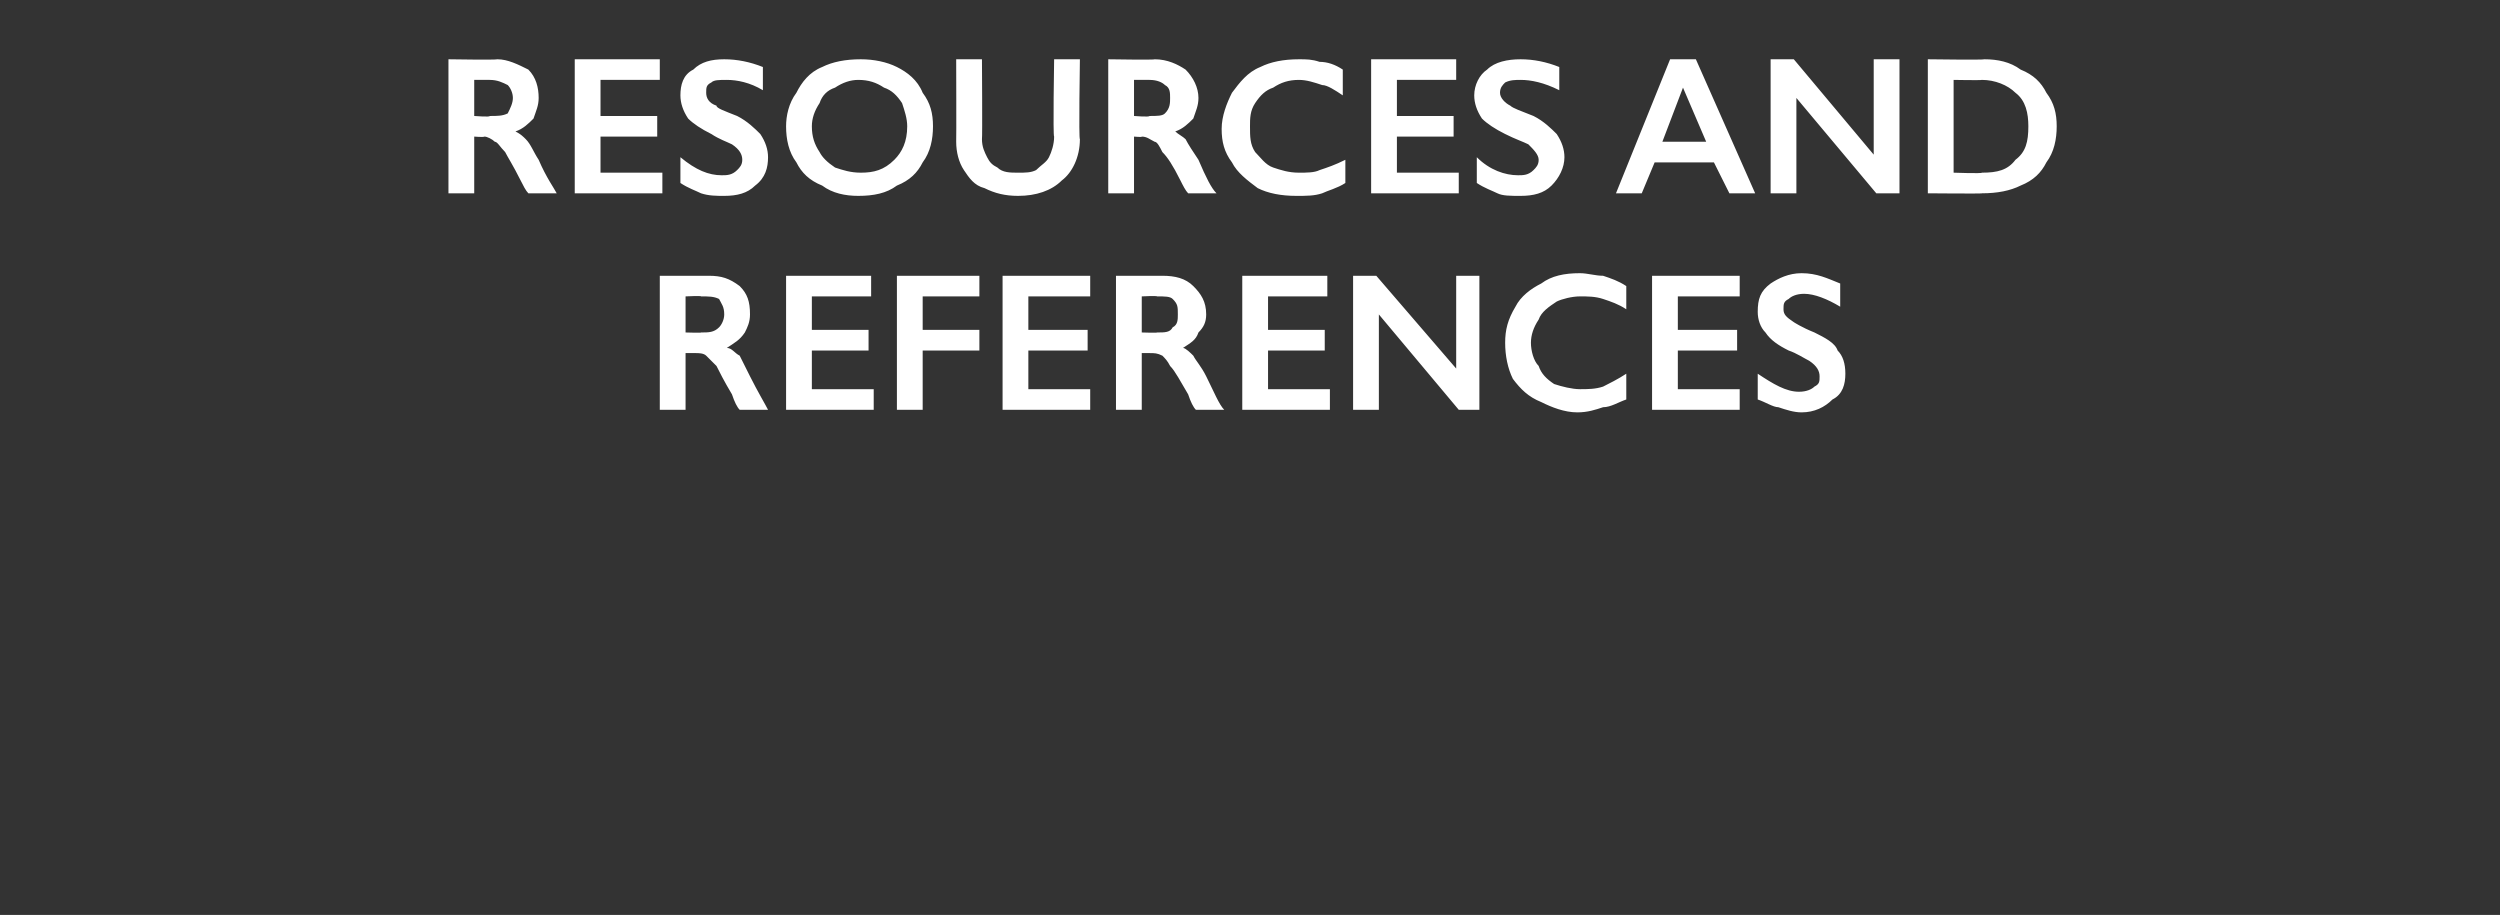
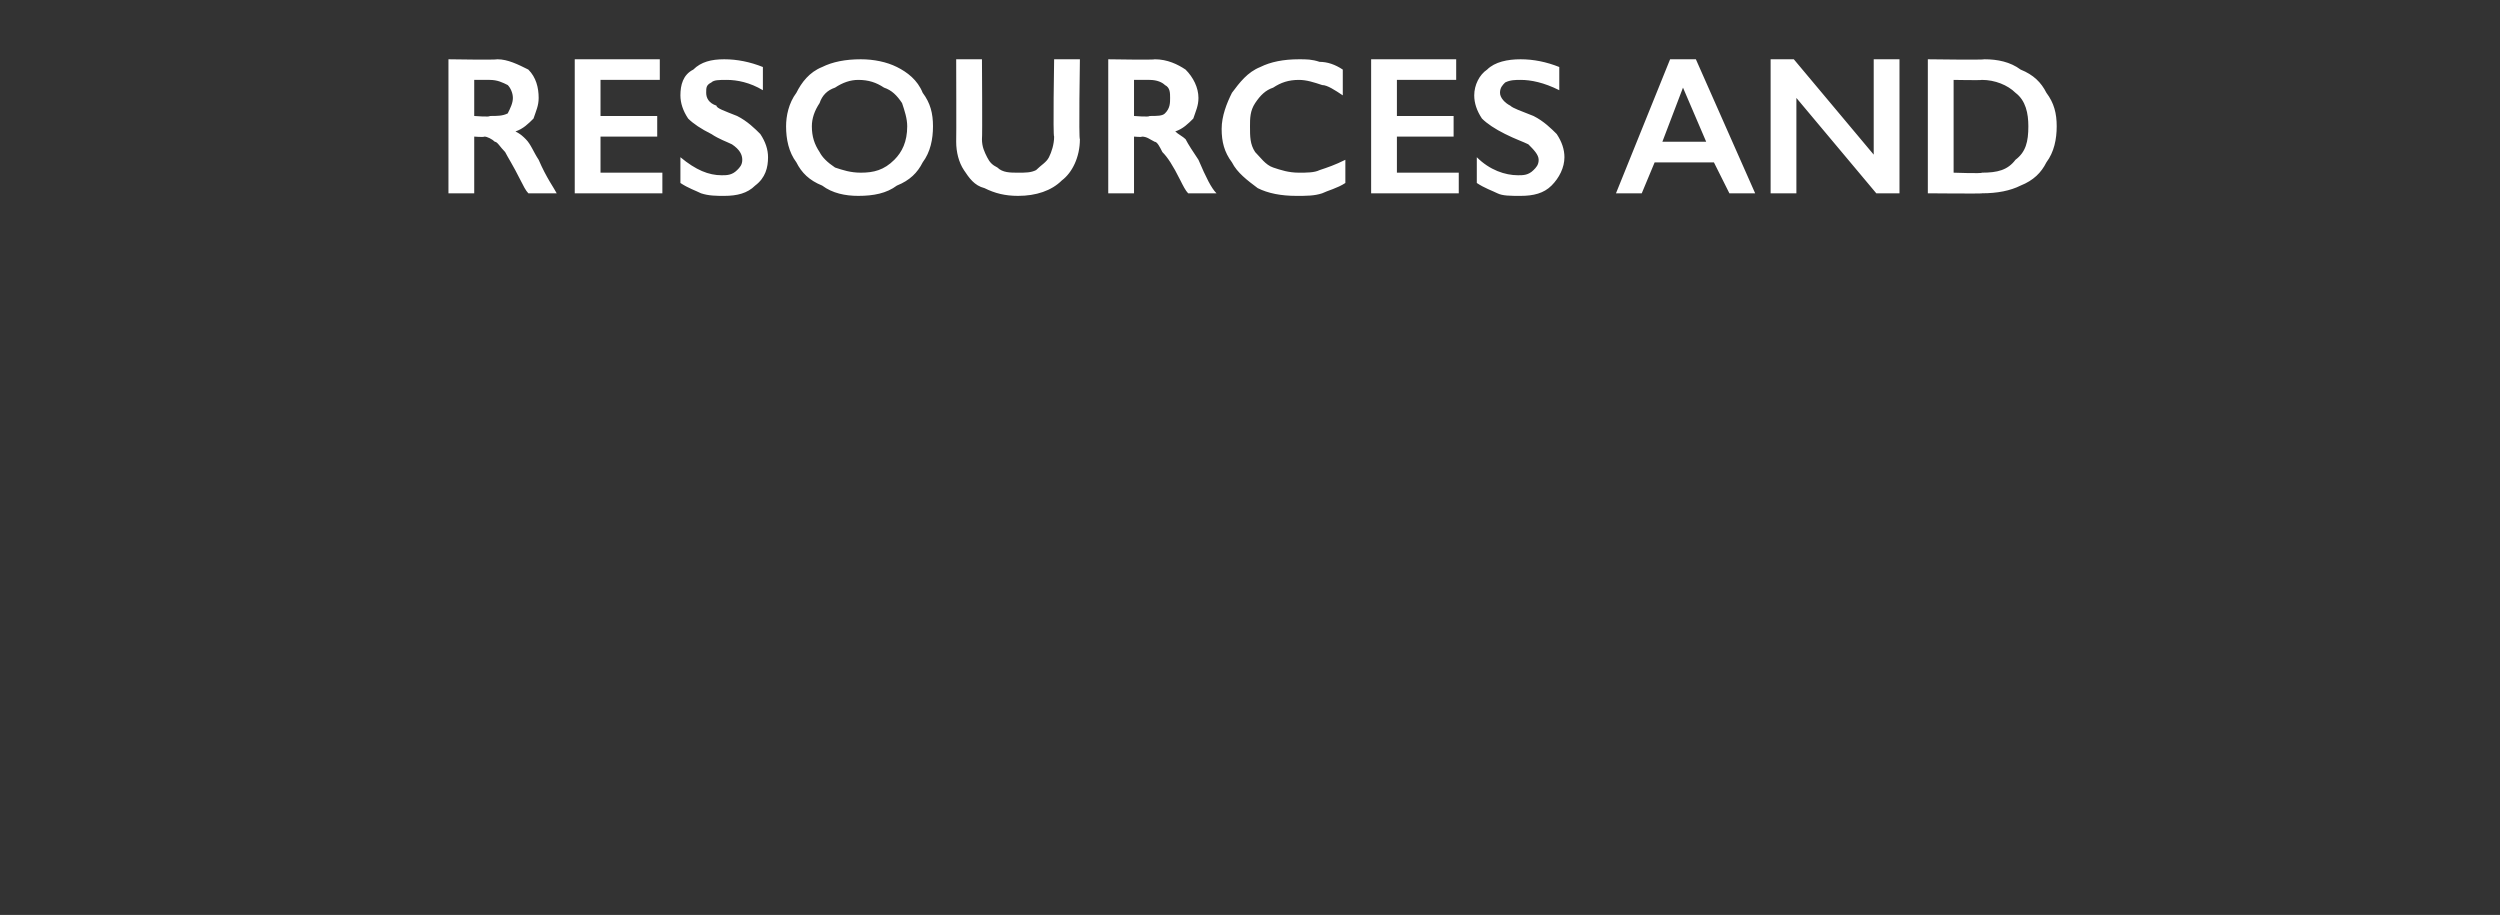
<svg xmlns="http://www.w3.org/2000/svg" version="1.1" width="97px" height="35.5px" viewBox="0 -2 97 35.5" style="top:-2px">
  <rect x="0" y="-2" width="97" height="35.5" fill="#333333" stroke="none" />
  <desc>resources and references</desc>
  <defs />
  <g id="Polygon144343">
-     <path d="M 27.5 8.7 C 28 8.7 28.3 8.8 28.7 9.1 C 29 9.4 29.1 9.7 29.1 10.2 C 29.1 10.5 29 10.7 28.9 10.9 C 28.7 11.2 28.5 11.3 28.2 11.5 C 28.4 11.5 28.5 11.7 28.7 11.8 C 28.8 12 28.9 12.2 29.1 12.6 C 29.4 13.2 29.7 13.7 29.8 13.9 C 29.8 13.9 28.7 13.9 28.7 13.9 C 28.6 13.8 28.5 13.6 28.4 13.3 C 28.1 12.8 27.9 12.4 27.8 12.2 C 27.6 12 27.5 11.9 27.4 11.8 C 27.3 11.7 27.1 11.7 27 11.7 C 26.96 11.7 26.6 11.7 26.6 11.7 L 26.6 13.9 L 25.6 13.9 L 25.6 8.7 C 25.6 8.7 27.46 8.7 27.5 8.7 Z M 27.2 10.9 C 27.5 10.9 27.7 10.9 27.9 10.7 C 28 10.6 28.1 10.4 28.1 10.2 C 28.1 9.9 28 9.8 27.9 9.6 C 27.7 9.5 27.5 9.5 27.2 9.5 C 27.22 9.47 26.6 9.5 26.6 9.5 L 26.6 10.9 C 26.6 10.9 27.24 10.92 27.2 10.9 Z M 33.8 8.7 L 33.8 9.5 L 31.5 9.5 L 31.5 10.8 L 33.7 10.8 L 33.7 11.6 L 31.5 11.6 L 31.5 13.1 L 33.9 13.1 L 33.9 13.9 L 30.5 13.9 L 30.5 8.7 L 33.8 8.7 Z M 38 8.7 L 38 9.5 L 35.8 9.5 L 35.8 10.8 L 38 10.8 L 38 11.6 L 35.8 11.6 L 35.8 13.9 L 34.8 13.9 L 34.8 8.7 L 38 8.7 Z M 42.3 8.7 L 42.3 9.5 L 39.9 9.5 L 39.9 10.8 L 42.2 10.8 L 42.2 11.6 L 39.9 11.6 L 39.9 13.1 L 42.3 13.1 L 42.3 13.9 L 38.9 13.9 L 38.9 8.7 L 42.3 8.7 Z M 45.1 8.7 C 45.6 8.7 46 8.8 46.3 9.1 C 46.6 9.4 46.8 9.7 46.8 10.2 C 46.8 10.5 46.7 10.7 46.5 10.9 C 46.4 11.2 46.2 11.3 45.9 11.5 C 46 11.5 46.2 11.7 46.3 11.8 C 46.4 12 46.6 12.2 46.8 12.6 C 47.1 13.2 47.3 13.7 47.5 13.9 C 47.5 13.9 46.4 13.9 46.4 13.9 C 46.3 13.8 46.2 13.6 46.1 13.3 C 45.8 12.8 45.6 12.4 45.4 12.2 C 45.3 12 45.2 11.9 45.1 11.8 C 44.9 11.7 44.8 11.7 44.6 11.7 C 44.62 11.7 44.3 11.7 44.3 11.7 L 44.3 13.9 L 43.3 13.9 L 43.3 8.7 C 43.3 8.7 45.13 8.7 45.1 8.7 Z M 44.9 10.9 C 45.2 10.9 45.4 10.9 45.5 10.7 C 45.7 10.6 45.7 10.4 45.7 10.2 C 45.7 9.9 45.7 9.8 45.5 9.6 C 45.4 9.5 45.2 9.5 44.9 9.5 C 44.88 9.47 44.3 9.5 44.3 9.5 L 44.3 10.9 C 44.3 10.9 44.9 10.92 44.9 10.9 Z M 51.5 8.7 L 51.5 9.5 L 49.2 9.5 L 49.2 10.8 L 51.4 10.8 L 51.4 11.6 L 49.2 11.6 L 49.2 13.1 L 51.6 13.1 L 51.6 13.9 L 48.2 13.9 L 48.2 8.7 L 51.5 8.7 Z M 53.4 8.7 L 56.5 12.3 L 56.5 8.7 L 57.4 8.7 L 57.4 13.9 L 56.6 13.9 L 53.5 10.2 L 53.5 13.9 L 52.5 13.9 L 52.5 8.7 L 53.4 8.7 Z M 61.3 8.6 C 61.6 8.6 61.9 8.7 62.2 8.7 C 62.5 8.8 62.8 8.9 63.1 9.1 C 63.1 9.1 63.1 10 63.1 10 C 62.8 9.8 62.5 9.7 62.2 9.6 C 61.9 9.5 61.6 9.5 61.3 9.5 C 61 9.5 60.6 9.6 60.4 9.7 C 60.1 9.9 59.8 10.1 59.7 10.4 C 59.5 10.7 59.4 11 59.4 11.3 C 59.4 11.6 59.5 12 59.7 12.2 C 59.8 12.5 60 12.7 60.3 12.9 C 60.6 13 61 13.1 61.3 13.1 C 61.6 13.1 61.9 13.1 62.2 13 C 62.4 12.9 62.8 12.7 63.1 12.5 C 63.1 12.5 63.1 13.5 63.1 13.5 C 62.8 13.6 62.5 13.8 62.2 13.8 C 61.9 13.9 61.6 14 61.2 14 C 60.7 14 60.2 13.8 59.8 13.6 C 59.3 13.4 59 13.1 58.7 12.7 C 58.5 12.3 58.4 11.8 58.4 11.3 C 58.4 10.8 58.5 10.4 58.8 9.9 C 59 9.5 59.4 9.2 59.8 9 C 60.2 8.7 60.7 8.6 61.3 8.6 Z M 67.5 8.7 L 67.5 9.5 L 65.1 9.5 L 65.1 10.8 L 67.4 10.8 L 67.4 11.6 L 65.1 11.6 L 65.1 13.1 L 67.5 13.1 L 67.5 13.9 L 64.1 13.9 L 64.1 8.7 L 67.5 8.7 Z M 69.9 8.6 C 70.5 8.6 70.9 8.8 71.4 9 C 71.4 9 71.4 9.9 71.4 9.9 C 70.9 9.6 70.4 9.4 70 9.4 C 69.7 9.4 69.5 9.5 69.4 9.6 C 69.2 9.7 69.2 9.8 69.2 10 C 69.2 10.2 69.3 10.3 69.6 10.5 C 69.6 10.5 69.9 10.7 70.4 10.9 C 70.8 11.1 71.2 11.3 71.3 11.6 C 71.5 11.8 71.6 12.1 71.6 12.5 C 71.6 12.9 71.5 13.3 71.1 13.5 C 70.8 13.8 70.4 14 69.9 14 C 69.6 14 69.3 13.9 69 13.8 C 68.8 13.8 68.5 13.6 68.2 13.5 C 68.2 13.5 68.2 12.5 68.2 12.5 C 68.8 12.9 69.3 13.2 69.8 13.2 C 70.1 13.2 70.3 13.1 70.4 13 C 70.6 12.9 70.6 12.8 70.6 12.6 C 70.6 12.4 70.5 12.2 70.2 12 C 70 11.9 69.7 11.7 69.4 11.6 C 69 11.4 68.7 11.2 68.5 10.9 C 68.3 10.7 68.2 10.4 68.2 10.1 C 68.2 9.6 68.3 9.3 68.7 9 C 69 8.8 69.4 8.6 69.9 8.6 Z " stroke="none" fill="#fff" />
-   </g>
+     </g>
  <g id="Polygon144342">
    <path d="M 19.3 0.3 C 19.7 0.3 20.1 0.5 20.5 0.7 C 20.8 1 20.9 1.4 20.9 1.8 C 20.9 2.1 20.8 2.3 20.7 2.6 C 20.5 2.8 20.3 3 20 3.1 C 20.2 3.2 20.3 3.3 20.4 3.4 C 20.6 3.6 20.7 3.9 20.9 4.2 C 21.2 4.9 21.5 5.3 21.6 5.5 C 21.6 5.5 20.5 5.5 20.5 5.5 C 20.4 5.4 20.3 5.2 20.2 5 C 19.9 4.4 19.7 4.1 19.6 3.9 C 19.4 3.7 19.3 3.5 19.2 3.5 C 19.1 3.4 18.9 3.3 18.8 3.3 C 18.76 3.33 18.4 3.3 18.4 3.3 L 18.4 5.5 L 17.4 5.5 L 17.4 0.3 C 17.4 0.3 19.26 0.33 19.3 0.3 Z M 19 2.5 C 19.3 2.5 19.5 2.5 19.7 2.4 C 19.8 2.2 19.9 2 19.9 1.8 C 19.9 1.6 19.8 1.4 19.7 1.3 C 19.5 1.2 19.3 1.1 19 1.1 C 19.02 1.1 18.4 1.1 18.4 1.1 L 18.4 2.5 C 18.4 2.5 19.03 2.55 19 2.5 Z M 25.6 0.3 L 25.6 1.1 L 23.3 1.1 L 23.3 2.5 L 25.5 2.5 L 25.5 3.3 L 23.3 3.3 L 23.3 4.7 L 25.7 4.7 L 25.7 5.5 L 22.3 5.5 L 22.3 0.3 L 25.6 0.3 Z M 28.1 0.3 C 28.6 0.3 29.1 0.4 29.6 0.6 C 29.6 0.6 29.6 1.5 29.6 1.5 C 29.1 1.2 28.6 1.1 28.2 1.1 C 27.9 1.1 27.7 1.1 27.6 1.2 C 27.4 1.3 27.4 1.4 27.4 1.6 C 27.4 1.8 27.5 2 27.8 2.1 C 27.8 2.2 28.1 2.3 28.6 2.5 C 29 2.7 29.3 3 29.5 3.2 C 29.7 3.5 29.8 3.8 29.8 4.1 C 29.8 4.5 29.7 4.9 29.3 5.2 C 29 5.5 28.6 5.6 28.1 5.6 C 27.8 5.6 27.5 5.6 27.2 5.5 C 27 5.4 26.7 5.3 26.4 5.1 C 26.4 5.1 26.4 4.1 26.4 4.1 C 27 4.6 27.5 4.8 28 4.8 C 28.2 4.8 28.4 4.8 28.6 4.6 C 28.7 4.5 28.8 4.4 28.8 4.2 C 28.8 4 28.7 3.8 28.4 3.6 C 28.2 3.5 27.9 3.4 27.6 3.2 C 27.2 3 26.9 2.8 26.7 2.6 C 26.5 2.3 26.4 2 26.4 1.7 C 26.4 1.3 26.5 0.9 26.9 0.7 C 27.2 0.4 27.6 0.3 28.1 0.3 Z M 33.4 0.3 C 33.9 0.3 34.4 0.4 34.8 0.6 C 35.2 0.8 35.6 1.1 35.8 1.6 C 36.1 2 36.2 2.4 36.2 2.9 C 36.2 3.4 36.1 3.9 35.8 4.3 C 35.6 4.7 35.3 5 34.8 5.2 C 34.4 5.5 33.9 5.6 33.3 5.6 C 32.8 5.6 32.3 5.5 31.9 5.2 C 31.4 5 31.1 4.7 30.9 4.3 C 30.6 3.9 30.5 3.4 30.5 2.9 C 30.5 2.5 30.6 2 30.9 1.6 C 31.1 1.2 31.4 0.8 31.9 0.6 C 32.3 0.4 32.8 0.3 33.4 0.3 Z M 31.5 2.9 C 31.5 3.3 31.6 3.6 31.8 3.9 C 31.9 4.1 32.1 4.3 32.4 4.5 C 32.7 4.6 33 4.7 33.4 4.7 C 33.9 4.7 34.3 4.6 34.7 4.2 C 35 3.9 35.2 3.5 35.2 2.9 C 35.2 2.6 35.1 2.3 35 2 C 34.8 1.7 34.6 1.5 34.3 1.4 C 34 1.2 33.7 1.1 33.3 1.1 C 33 1.1 32.7 1.2 32.4 1.4 C 32.1 1.5 31.9 1.7 31.8 2 C 31.6 2.3 31.5 2.6 31.5 2.9 Z M 38.1 0.3 C 38.1 0.3 38.12 3.35 38.1 3.4 C 38.1 3.7 38.2 3.9 38.3 4.1 C 38.4 4.3 38.5 4.4 38.7 4.5 C 38.9 4.7 39.2 4.7 39.5 4.7 C 39.8 4.7 40 4.7 40.2 4.6 C 40.4 4.4 40.6 4.3 40.7 4.1 C 40.8 3.9 40.9 3.6 40.9 3.3 C 40.85 3.29 40.9 0.3 40.9 0.3 L 41.9 0.3 C 41.9 0.3 41.85 3.42 41.9 3.4 C 41.9 4.1 41.6 4.7 41.2 5 C 40.8 5.4 40.2 5.6 39.5 5.6 C 39 5.6 38.6 5.5 38.2 5.3 C 37.8 5.2 37.6 4.9 37.4 4.6 C 37.2 4.3 37.1 3.9 37.1 3.5 C 37.11 3.45 37.1 0.3 37.1 0.3 L 38.1 0.3 Z M 44.8 0.3 C 45.3 0.3 45.7 0.5 46 0.7 C 46.3 1 46.5 1.4 46.5 1.8 C 46.5 2.1 46.4 2.3 46.3 2.6 C 46.1 2.8 45.9 3 45.6 3.1 C 45.7 3.2 45.9 3.3 46 3.4 C 46.1 3.6 46.3 3.9 46.5 4.2 C 46.8 4.9 47 5.3 47.2 5.5 C 47.2 5.5 46.1 5.5 46.1 5.5 C 46 5.4 45.9 5.2 45.8 5 C 45.5 4.4 45.3 4.1 45.1 3.9 C 45 3.7 44.9 3.5 44.8 3.5 C 44.6 3.4 44.5 3.3 44.3 3.3 C 44.33 3.33 44 3.3 44 3.3 L 44 5.5 L 43 5.5 L 43 0.3 C 43 0.3 44.83 0.33 44.8 0.3 Z M 44.6 2.5 C 44.9 2.5 45.1 2.5 45.2 2.4 C 45.4 2.2 45.4 2 45.4 1.8 C 45.4 1.6 45.4 1.4 45.2 1.3 C 45.1 1.2 44.9 1.1 44.6 1.1 C 44.59 1.1 44 1.1 44 1.1 L 44 2.5 C 44 2.5 44.6 2.55 44.6 2.5 Z M 50.4 0.3 C 50.7 0.3 50.9 0.3 51.2 0.4 C 51.5 0.4 51.8 0.5 52.1 0.7 C 52.1 0.7 52.1 1.7 52.1 1.7 C 51.8 1.5 51.5 1.3 51.3 1.3 C 51 1.2 50.7 1.1 50.4 1.1 C 50 1.1 49.7 1.2 49.4 1.4 C 49.1 1.5 48.9 1.7 48.7 2 C 48.5 2.3 48.5 2.6 48.5 2.9 C 48.5 3.3 48.5 3.6 48.7 3.9 C 48.9 4.1 49.1 4.4 49.4 4.5 C 49.7 4.6 50 4.7 50.4 4.7 C 50.7 4.7 51 4.7 51.2 4.6 C 51.5 4.5 51.8 4.4 52.2 4.2 C 52.2 4.2 52.2 5.1 52.2 5.1 C 51.9 5.3 51.5 5.4 51.3 5.5 C 51 5.6 50.7 5.6 50.3 5.6 C 49.7 5.6 49.2 5.5 48.8 5.3 C 48.4 5 48 4.7 47.8 4.3 C 47.5 3.9 47.4 3.5 47.4 3 C 47.4 2.5 47.6 2 47.8 1.6 C 48.1 1.2 48.4 0.8 48.9 0.6 C 49.3 0.4 49.8 0.3 50.4 0.3 Z M 56.5 0.3 L 56.5 1.1 L 54.2 1.1 L 54.2 2.5 L 56.4 2.5 L 56.4 3.3 L 54.2 3.3 L 54.2 4.7 L 56.6 4.7 L 56.6 5.5 L 53.2 5.5 L 53.2 0.3 L 56.5 0.3 Z M 59 0.3 C 59.5 0.3 60 0.4 60.5 0.6 C 60.5 0.6 60.5 1.5 60.5 1.5 C 59.9 1.2 59.4 1.1 59 1.1 C 58.8 1.1 58.6 1.1 58.4 1.2 C 58.3 1.3 58.2 1.4 58.2 1.6 C 58.2 1.8 58.4 2 58.6 2.1 C 58.7 2.2 59 2.3 59.5 2.5 C 59.9 2.7 60.2 3 60.4 3.2 C 60.6 3.5 60.7 3.8 60.7 4.1 C 60.7 4.5 60.5 4.9 60.2 5.2 C 59.9 5.5 59.5 5.6 59 5.6 C 58.6 5.6 58.3 5.6 58.1 5.5 C 57.9 5.4 57.6 5.3 57.3 5.1 C 57.3 5.1 57.3 4.1 57.3 4.1 C 57.8 4.6 58.4 4.8 58.9 4.8 C 59.1 4.8 59.3 4.8 59.5 4.6 C 59.6 4.5 59.7 4.4 59.7 4.2 C 59.7 4 59.5 3.8 59.3 3.6 C 59.1 3.5 58.8 3.4 58.4 3.2 C 58 3 57.7 2.8 57.5 2.6 C 57.3 2.3 57.2 2 57.2 1.7 C 57.2 1.3 57.4 0.9 57.7 0.7 C 58 0.4 58.5 0.3 59 0.3 Z M 65.8 0.3 L 68.1 5.5 L 67.1 5.5 L 66.5 4.3 L 64.2 4.3 L 63.7 5.5 L 62.7 5.5 L 64.8 0.3 L 65.8 0.3 Z M 64.5 3.5 L 66.2 3.5 L 65.3 1.4 L 64.5 3.5 Z M 69.6 0.3 L 72.7 4 L 72.7 0.3 L 73.7 0.3 L 73.7 5.5 L 72.8 5.5 L 69.7 1.8 L 69.7 5.5 L 68.7 5.5 L 68.7 0.3 L 69.6 0.3 Z M 77 0.3 C 77.5 0.3 78 0.4 78.4 0.7 C 78.9 0.9 79.2 1.2 79.4 1.6 C 79.7 2 79.8 2.4 79.8 2.9 C 79.8 3.4 79.7 3.9 79.4 4.3 C 79.2 4.7 78.9 5 78.4 5.2 C 78 5.4 77.5 5.5 76.9 5.5 C 76.94 5.52 74.8 5.5 74.8 5.5 L 74.8 0.3 C 74.8 0.3 77 0.33 77 0.3 Z M 76.9 4.7 C 77.5 4.7 77.9 4.6 78.2 4.2 C 78.6 3.9 78.7 3.5 78.7 2.9 C 78.7 2.4 78.6 1.9 78.2 1.6 C 77.9 1.3 77.4 1.1 76.9 1.1 C 76.86 1.12 75.8 1.1 75.8 1.1 L 75.8 4.7 C 75.8 4.7 76.9 4.74 76.9 4.7 Z " stroke="none" fill="#fff" />
  </g>
</svg>